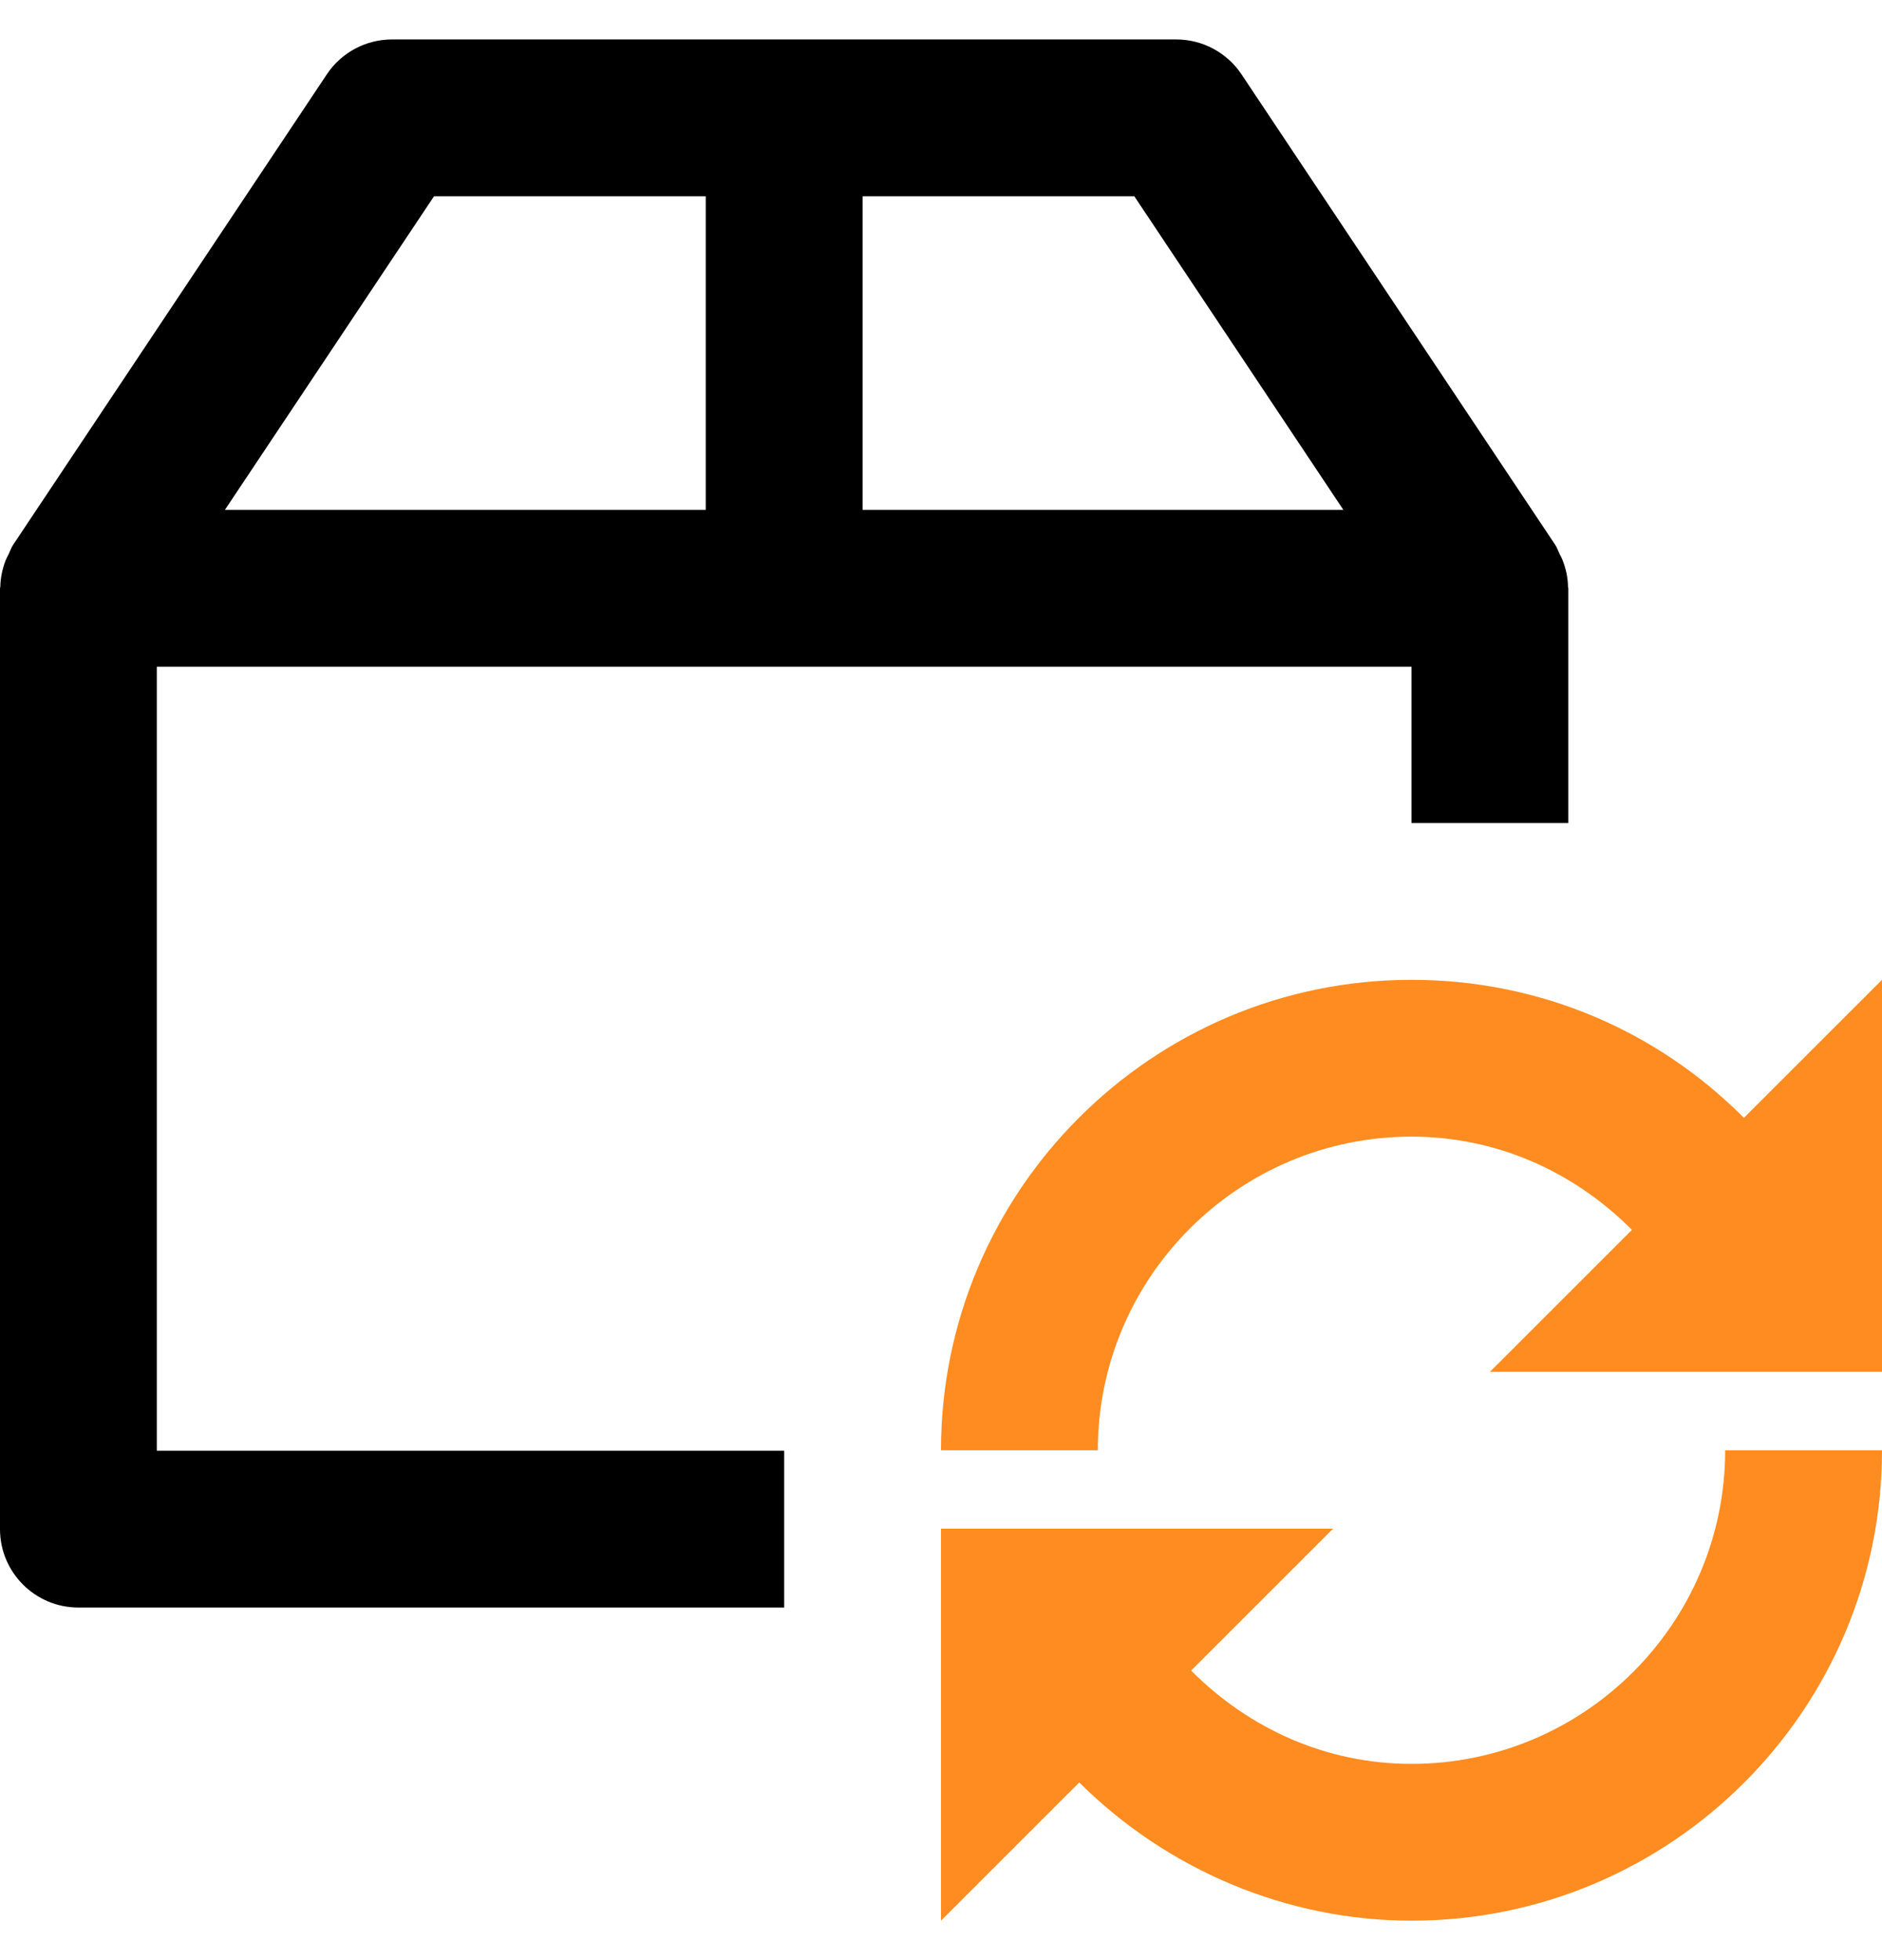
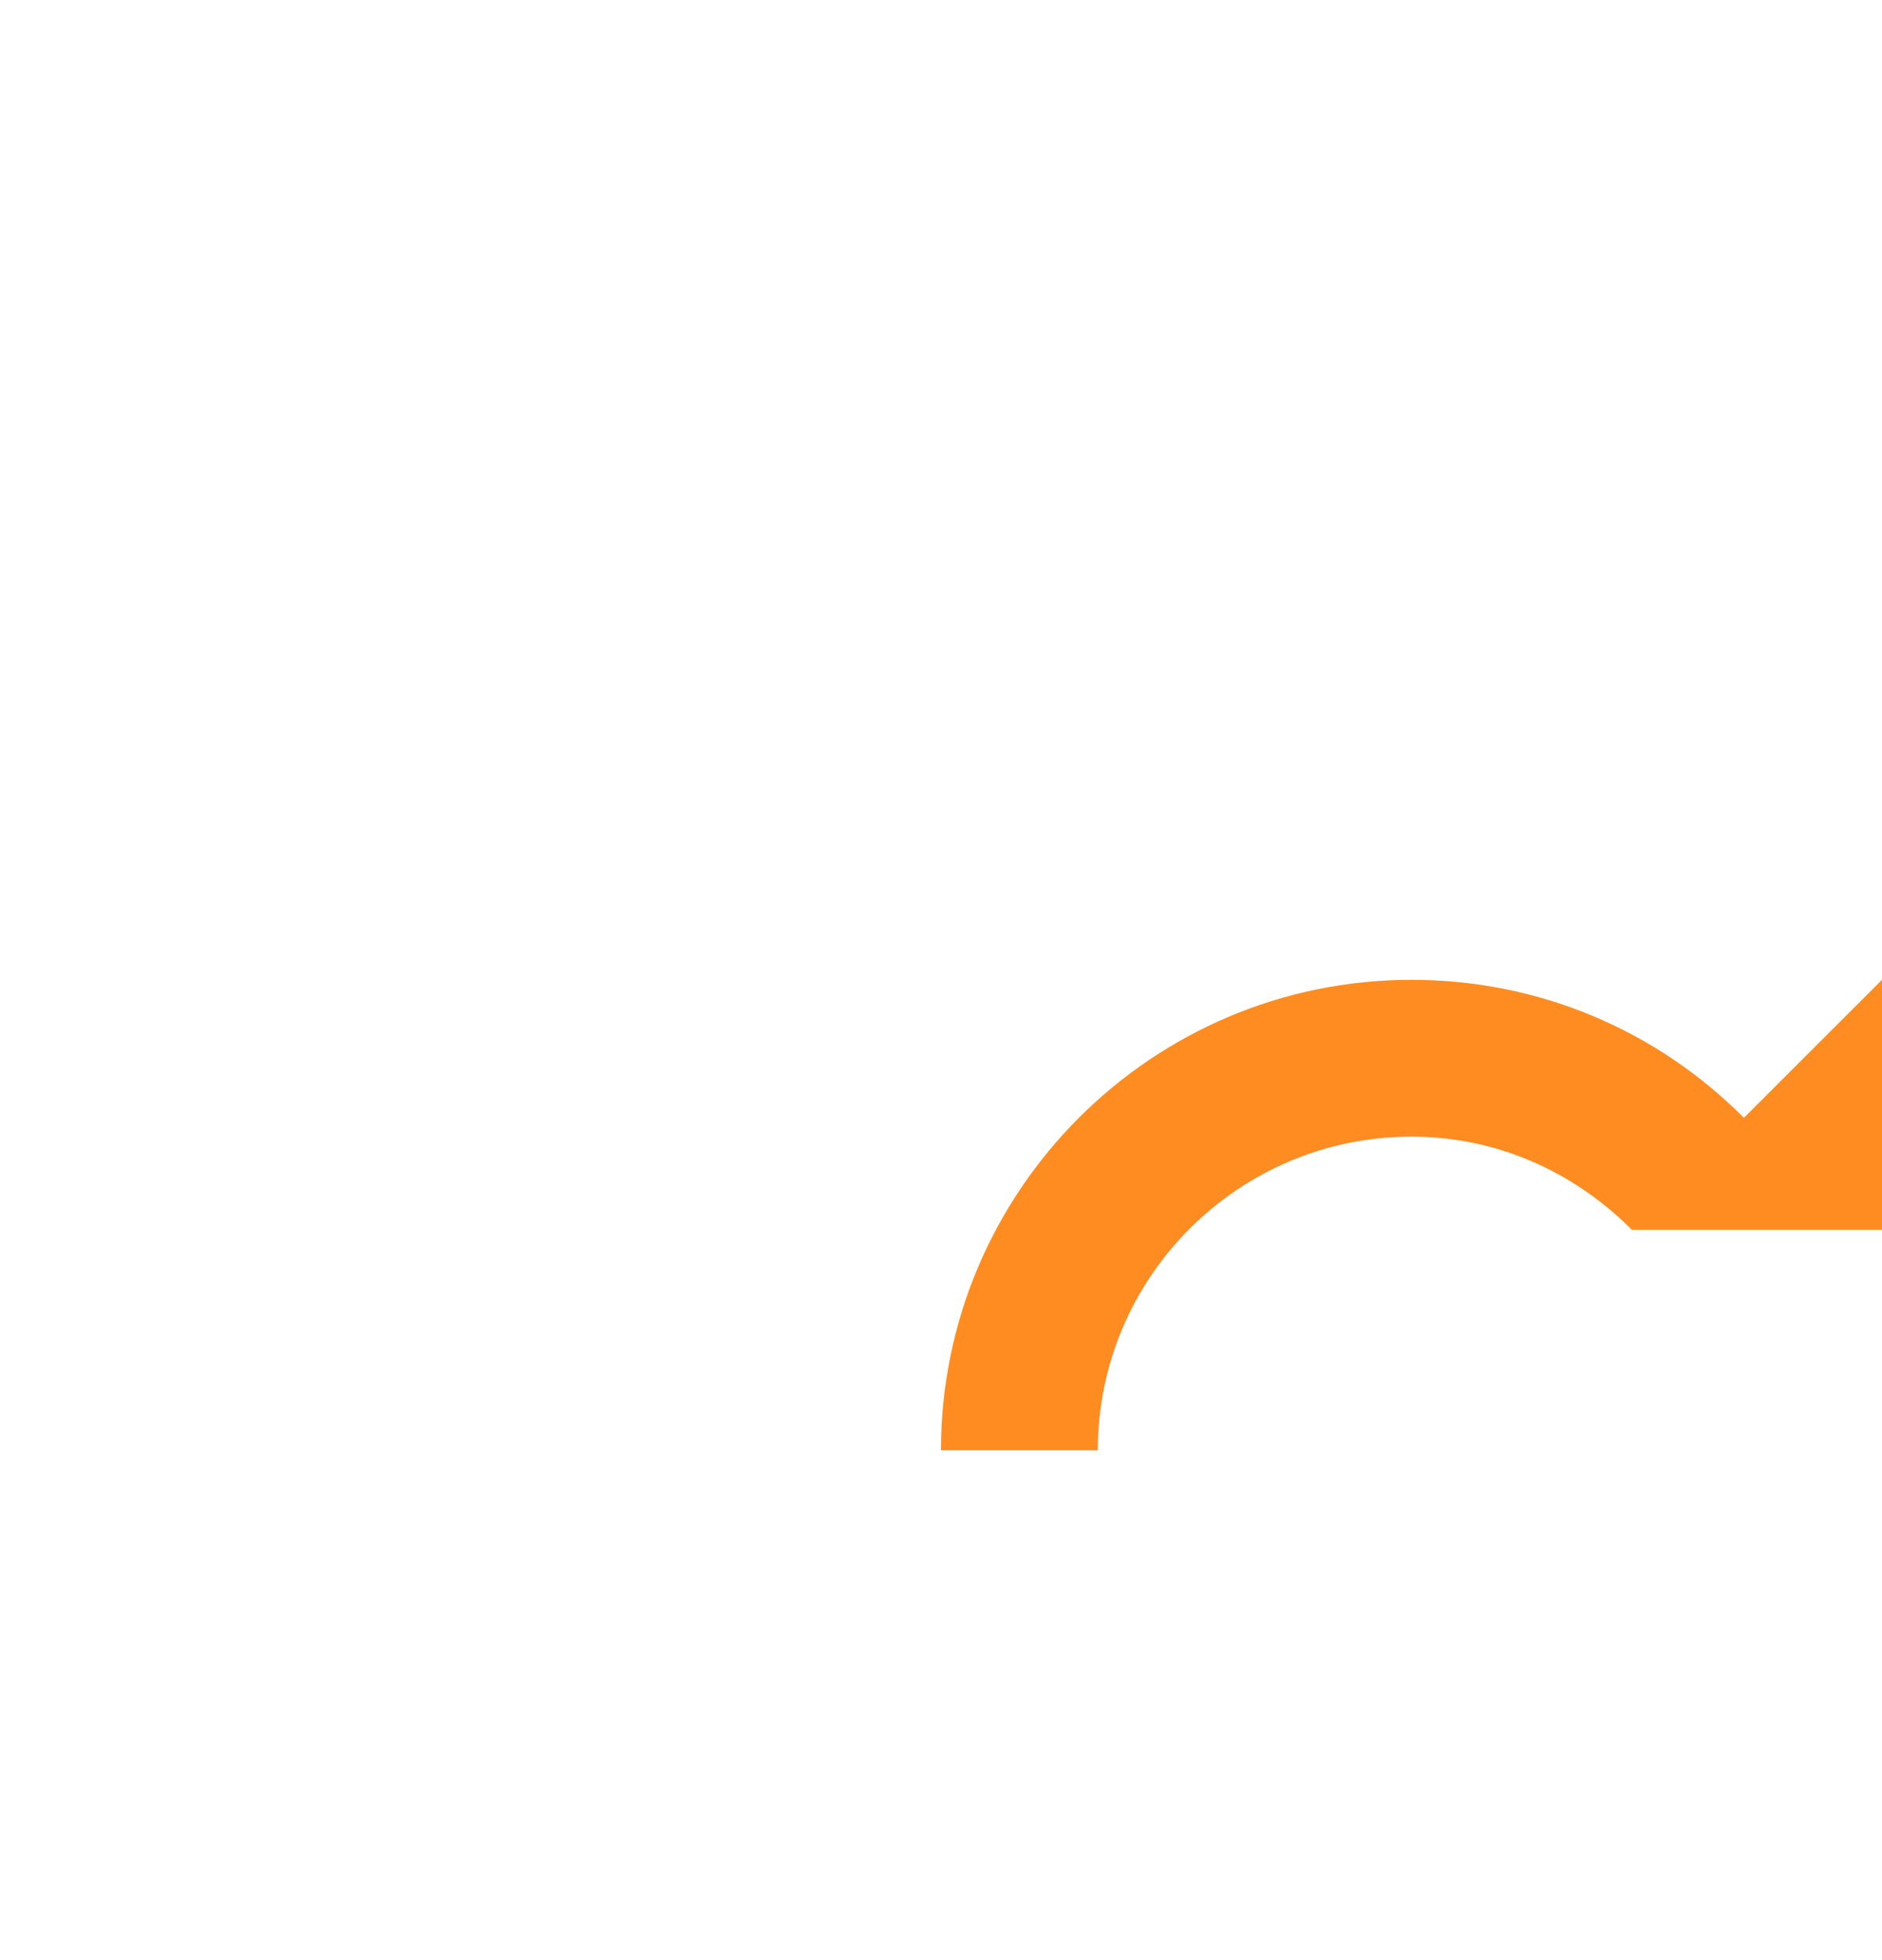
<svg xmlns="http://www.w3.org/2000/svg" viewBox="0 0 24 25" fill="none">
-   <path fill-rule="evenodd" clip-rule="evenodd" d="M5.535 2.503H9V6.503H2.868L5.535 2.503ZM11 2.503H14.465L17.131 6.503H11V2.503ZM2 8.503H18V10.497H20V7.503C20 7.497 19.996 7.491 19.996 7.485C19.994 7.369 19.97 7.255 19.927 7.146C19.917 7.118 19.902 7.093 19.889 7.066C19.87 7.027 19.857 6.985 19.832 6.948L15.832 0.948C15.646 0.67 15.334 0.503 15 0.503H5C4.665 0.503 4.353 0.67 4.168 0.948L0.168 6.948C0.143 6.985 0.13 7.027 0.111 7.066C0.098 7.093 0.083 7.118 0.072 7.146C0.03 7.255 0.006 7.369 0.004 7.485C0.003 7.491 0 7.497 0 7.503V19.503C0 20.055 0.448 20.503 1 20.503H10V18.503H2V8.503Z" fill="black" />
-   <path fill-rule="evenodd" clip-rule="evenodd" d="M18 22.497C16.923 22.497 15.937 22.057 15.19 21.307L17 19.497H12V24.497L13.763 22.734C14.881 23.847 16.409 24.497 18 24.497C21.309 24.497 24 21.806 24 18.497H22C22 20.703 20.206 22.497 18 22.497Z" fill="#FF8C21" />
-   <path fill-rule="evenodd" clip-rule="evenodd" d="M22.239 14.257C21.12 13.133 19.618 12.497 18 12.497C14.691 12.497 12 15.188 12 18.497H14C14 16.291 15.794 14.497 18 14.497C19.078 14.497 20.065 14.937 20.811 15.686L19 17.497H24V12.497L22.239 14.257Z" fill="#FF8C21" />
+   <path fill-rule="evenodd" clip-rule="evenodd" d="M22.239 14.257C21.12 13.133 19.618 12.497 18 12.497C14.691 12.497 12 15.188 12 18.497H14C14 16.291 15.794 14.497 18 14.497C19.078 14.497 20.065 14.937 20.811 15.686H24V12.497L22.239 14.257Z" fill="#FF8C21" />
</svg>